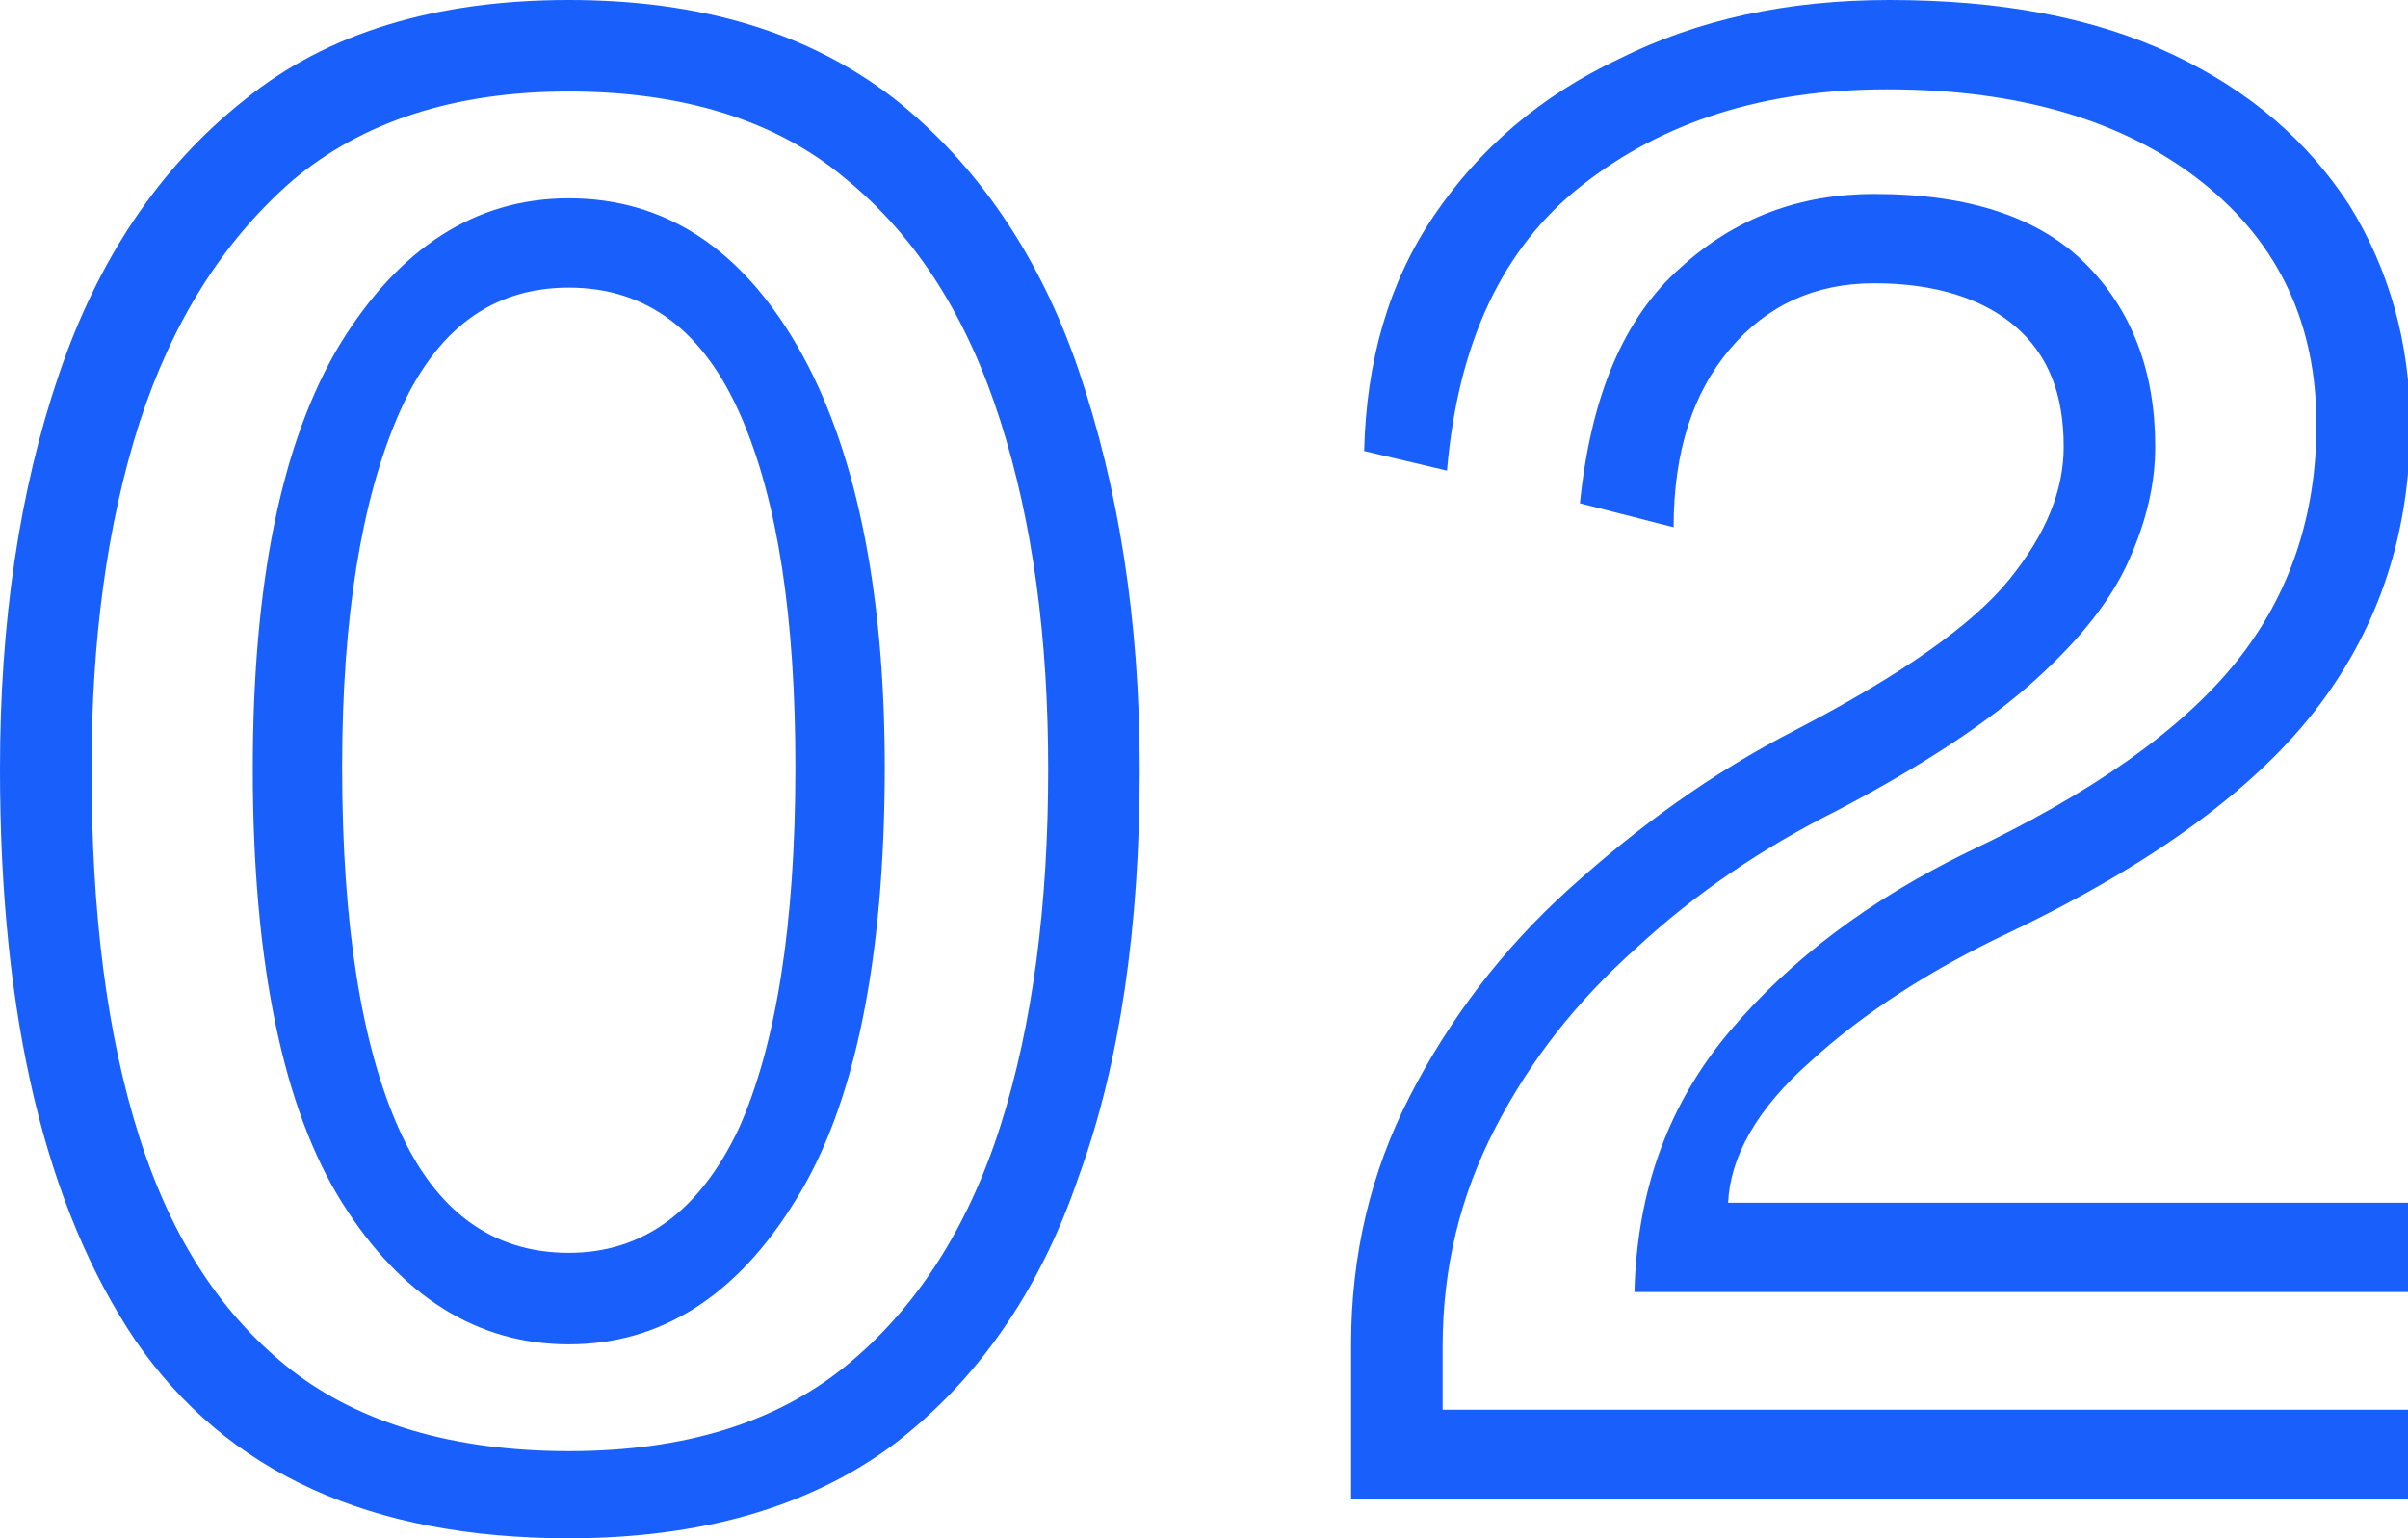
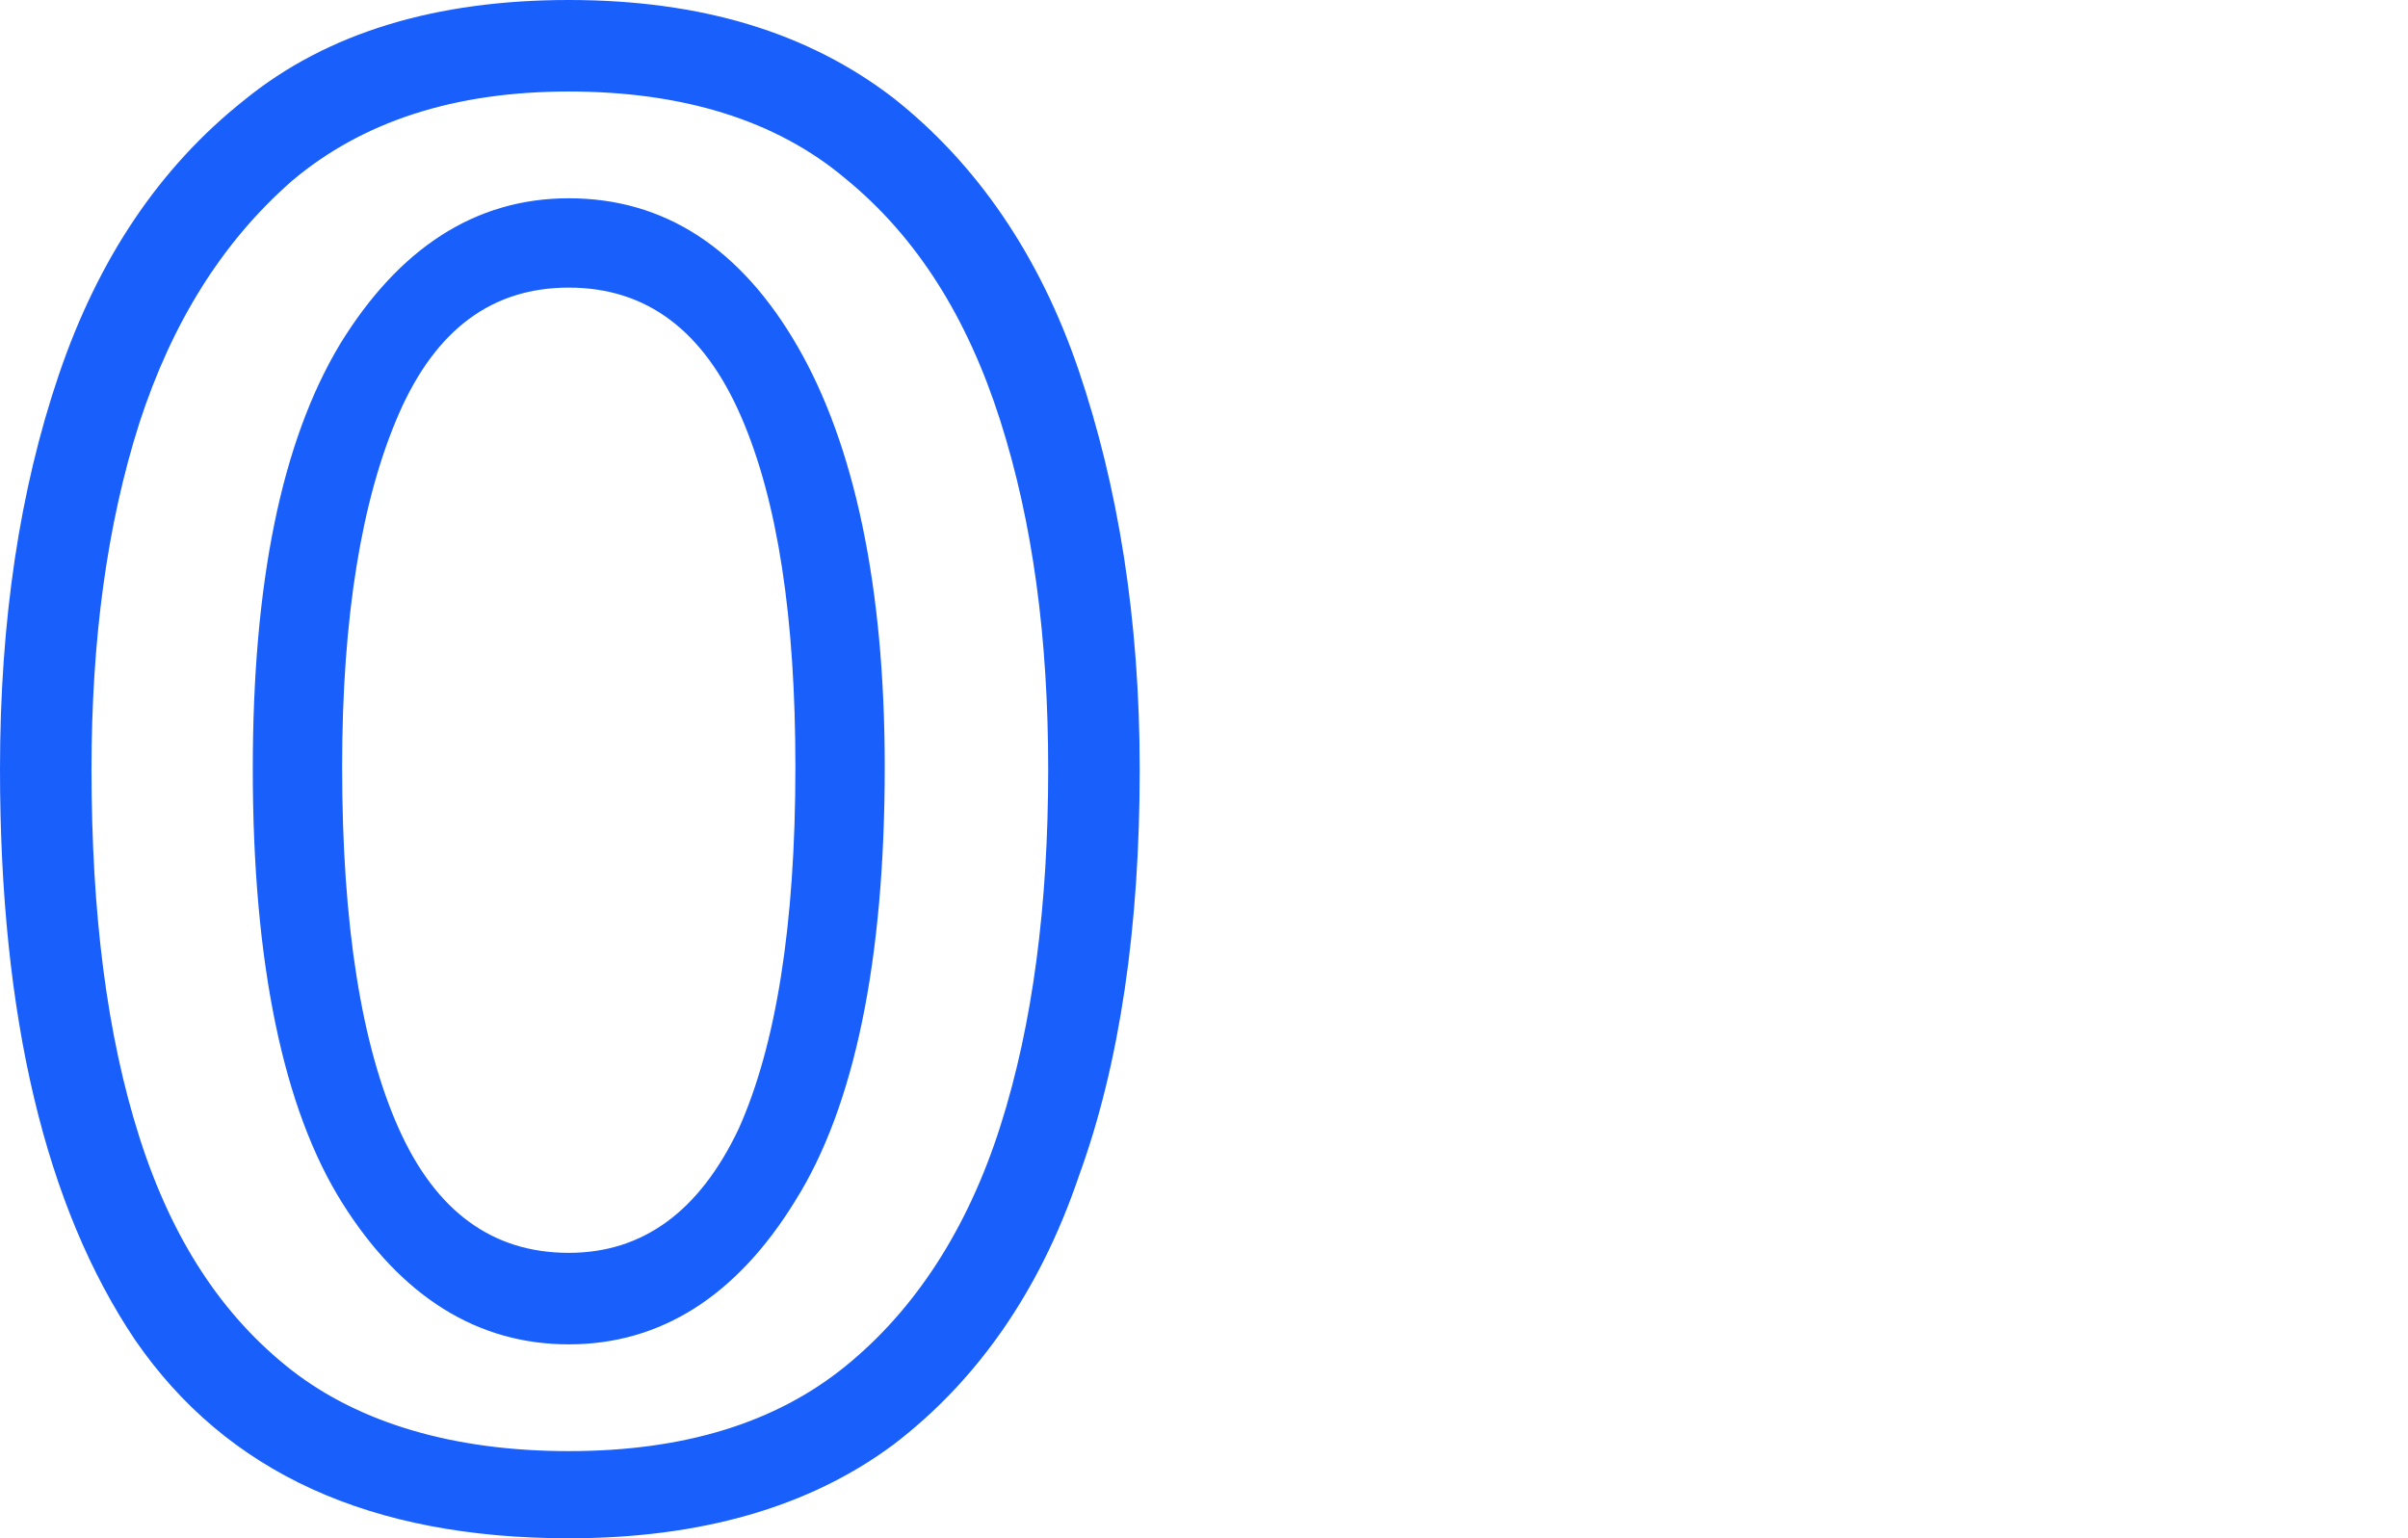
<svg xmlns="http://www.w3.org/2000/svg" version="1.1" id="レイヤー_1" x="0px" y="0px" width="110.5px" height="70.6px" viewBox="0 0 110.5 70.6" style="enable-background:new 0 0 110.5 70.6;" xml:space="preserve">
  <style type="text/css">
	.st0{fill:#195FFB;}
</style>
  <g>
    <path class="st0" d="M26.1,70.6c-9.1,0-15.7-3-19.9-9.1C2.1,55.4,0,46.7,0,35.3c0-6.8,0.9-12.8,2.7-18.1c1.8-5.3,4.6-9.5,8.5-12.6   C15,1.5,20,0,26.1,0c6.1,0,11,1.5,14.9,4.5c3.8,3,6.7,7.2,8.5,12.5c1.8,5.3,2.8,11.4,2.8,18.3c0,7.2-0.9,13.5-2.8,18.7   c-1.8,5.3-4.7,9.4-8.5,12.3C37.1,69.2,32.1,70.6,26.1,70.6z M26.1,66.6c5.3,0,9.5-1.3,12.7-3.9c3.2-2.6,5.6-6.3,7.1-11   c1.5-4.7,2.2-10.2,2.2-16.4c0-6-0.7-11.3-2.2-16c-1.5-4.7-3.8-8.4-7.1-11.1c-3.2-2.7-7.5-4-12.7-4c-5.3,0-9.5,1.4-12.7,4.1   c-3.2,2.8-5.5,6.5-7,11.1c-1.5,4.7-2.2,10-2.2,15.9c0,6.6,0.7,12.2,2.2,16.9s3.8,8.2,7,10.7C16.5,65.3,20.8,66.6,26.1,66.6z    M26.1,61.7c-4.2,0-7.7-2.2-10.4-6.5c-2.7-4.3-4.1-11-4.1-19.9c0-8.5,1.3-15,4-19.5c2.7-4.4,6.2-6.7,10.5-6.7   c4.4,0,7.9,2.3,10.5,6.8s4,11,4,19.3c0,8.9-1.4,15.6-4.1,19.9C33.8,59.5,30.3,61.7,26.1,61.7z M26.1,57.5c3.4,0,6-1.9,7.8-5.7   c1.7-3.8,2.6-9.3,2.6-16.6c0-6.8-0.8-12.2-2.5-16.1c-1.7-3.9-4.3-5.9-7.9-5.9c-3.5,0-6.1,1.9-7.8,5.8c-1.7,3.9-2.6,9.3-2.6,16.2   c0,7.3,0.9,12.8,2.6,16.6C20,55.6,22.6,57.5,26.1,57.5z" />
-     <path class="st0" d="M62,61.7c0-4.1,0.9-7.9,2.7-11.4c1.8-3.5,4.2-6.7,7.3-9.5c3.1-2.8,6.5-5.3,10.4-7.3c4.8-2.5,8.1-4.8,9.8-6.9   c1.7-2.1,2.5-4.1,2.5-6.1c0-2.4-0.7-4.2-2.2-5.5c-1.5-1.3-3.7-2-6.5-2c-2.7,0-4.9,1-6.6,3c-1.7,2-2.6,4.7-2.6,8.2l-4.3-1.1   c0.5-4.9,2-8.5,4.6-10.8c2.5-2.3,5.5-3.4,8.9-3.4c4.4,0,7.6,1.1,9.7,3.2c2.1,2.1,3.2,4.9,3.2,8.4c0,1.7-0.4,3.4-1.2,5.2   c-0.8,1.8-2.2,3.6-4.3,5.5c-2.1,1.9-5.1,3.9-9.1,6c-3.4,1.7-6.5,3.8-9.2,6.3c-2.8,2.5-4.9,5.2-6.5,8.3c-1.6,3.1-2.4,6.4-2.4,10v2.9   h44.3v4.1H62V61.7z M75,59.4c0.1-4.8,1.6-8.8,4.4-12.1c2.8-3.3,6.4-6,10.9-8.2c5.7-2.7,9.8-5.6,12.3-8.7c2.5-3.1,3.7-6.8,3.7-10.9   c0-4.6-1.7-8.3-5.2-11.1c-3.5-2.8-8.3-4.3-14.5-4.3c-5.7,0-10.3,1.5-14,4.4c-3.7,2.9-5.7,7.3-6.2,13.1l-3.8-0.9   c0.1-4.1,1.1-7.7,3.2-10.8c2.1-3.1,4.9-5.5,8.5-7.2C77.9,0.9,82,0,86.7,0c5.1,0,9.4,0.8,13,2.5c3.6,1.7,6.2,4,8.1,6.9   c1.8,2.9,2.8,6.3,2.8,10.1c0,4.9-1.4,9.2-4.2,12.9c-2.8,3.7-7.5,7.2-14.2,10.4c-3.6,1.7-6.7,3.7-9.1,5.9c-2.5,2.2-3.7,4.4-3.8,6.5   h31.2v4.1H75z" />
  </g>
</svg>